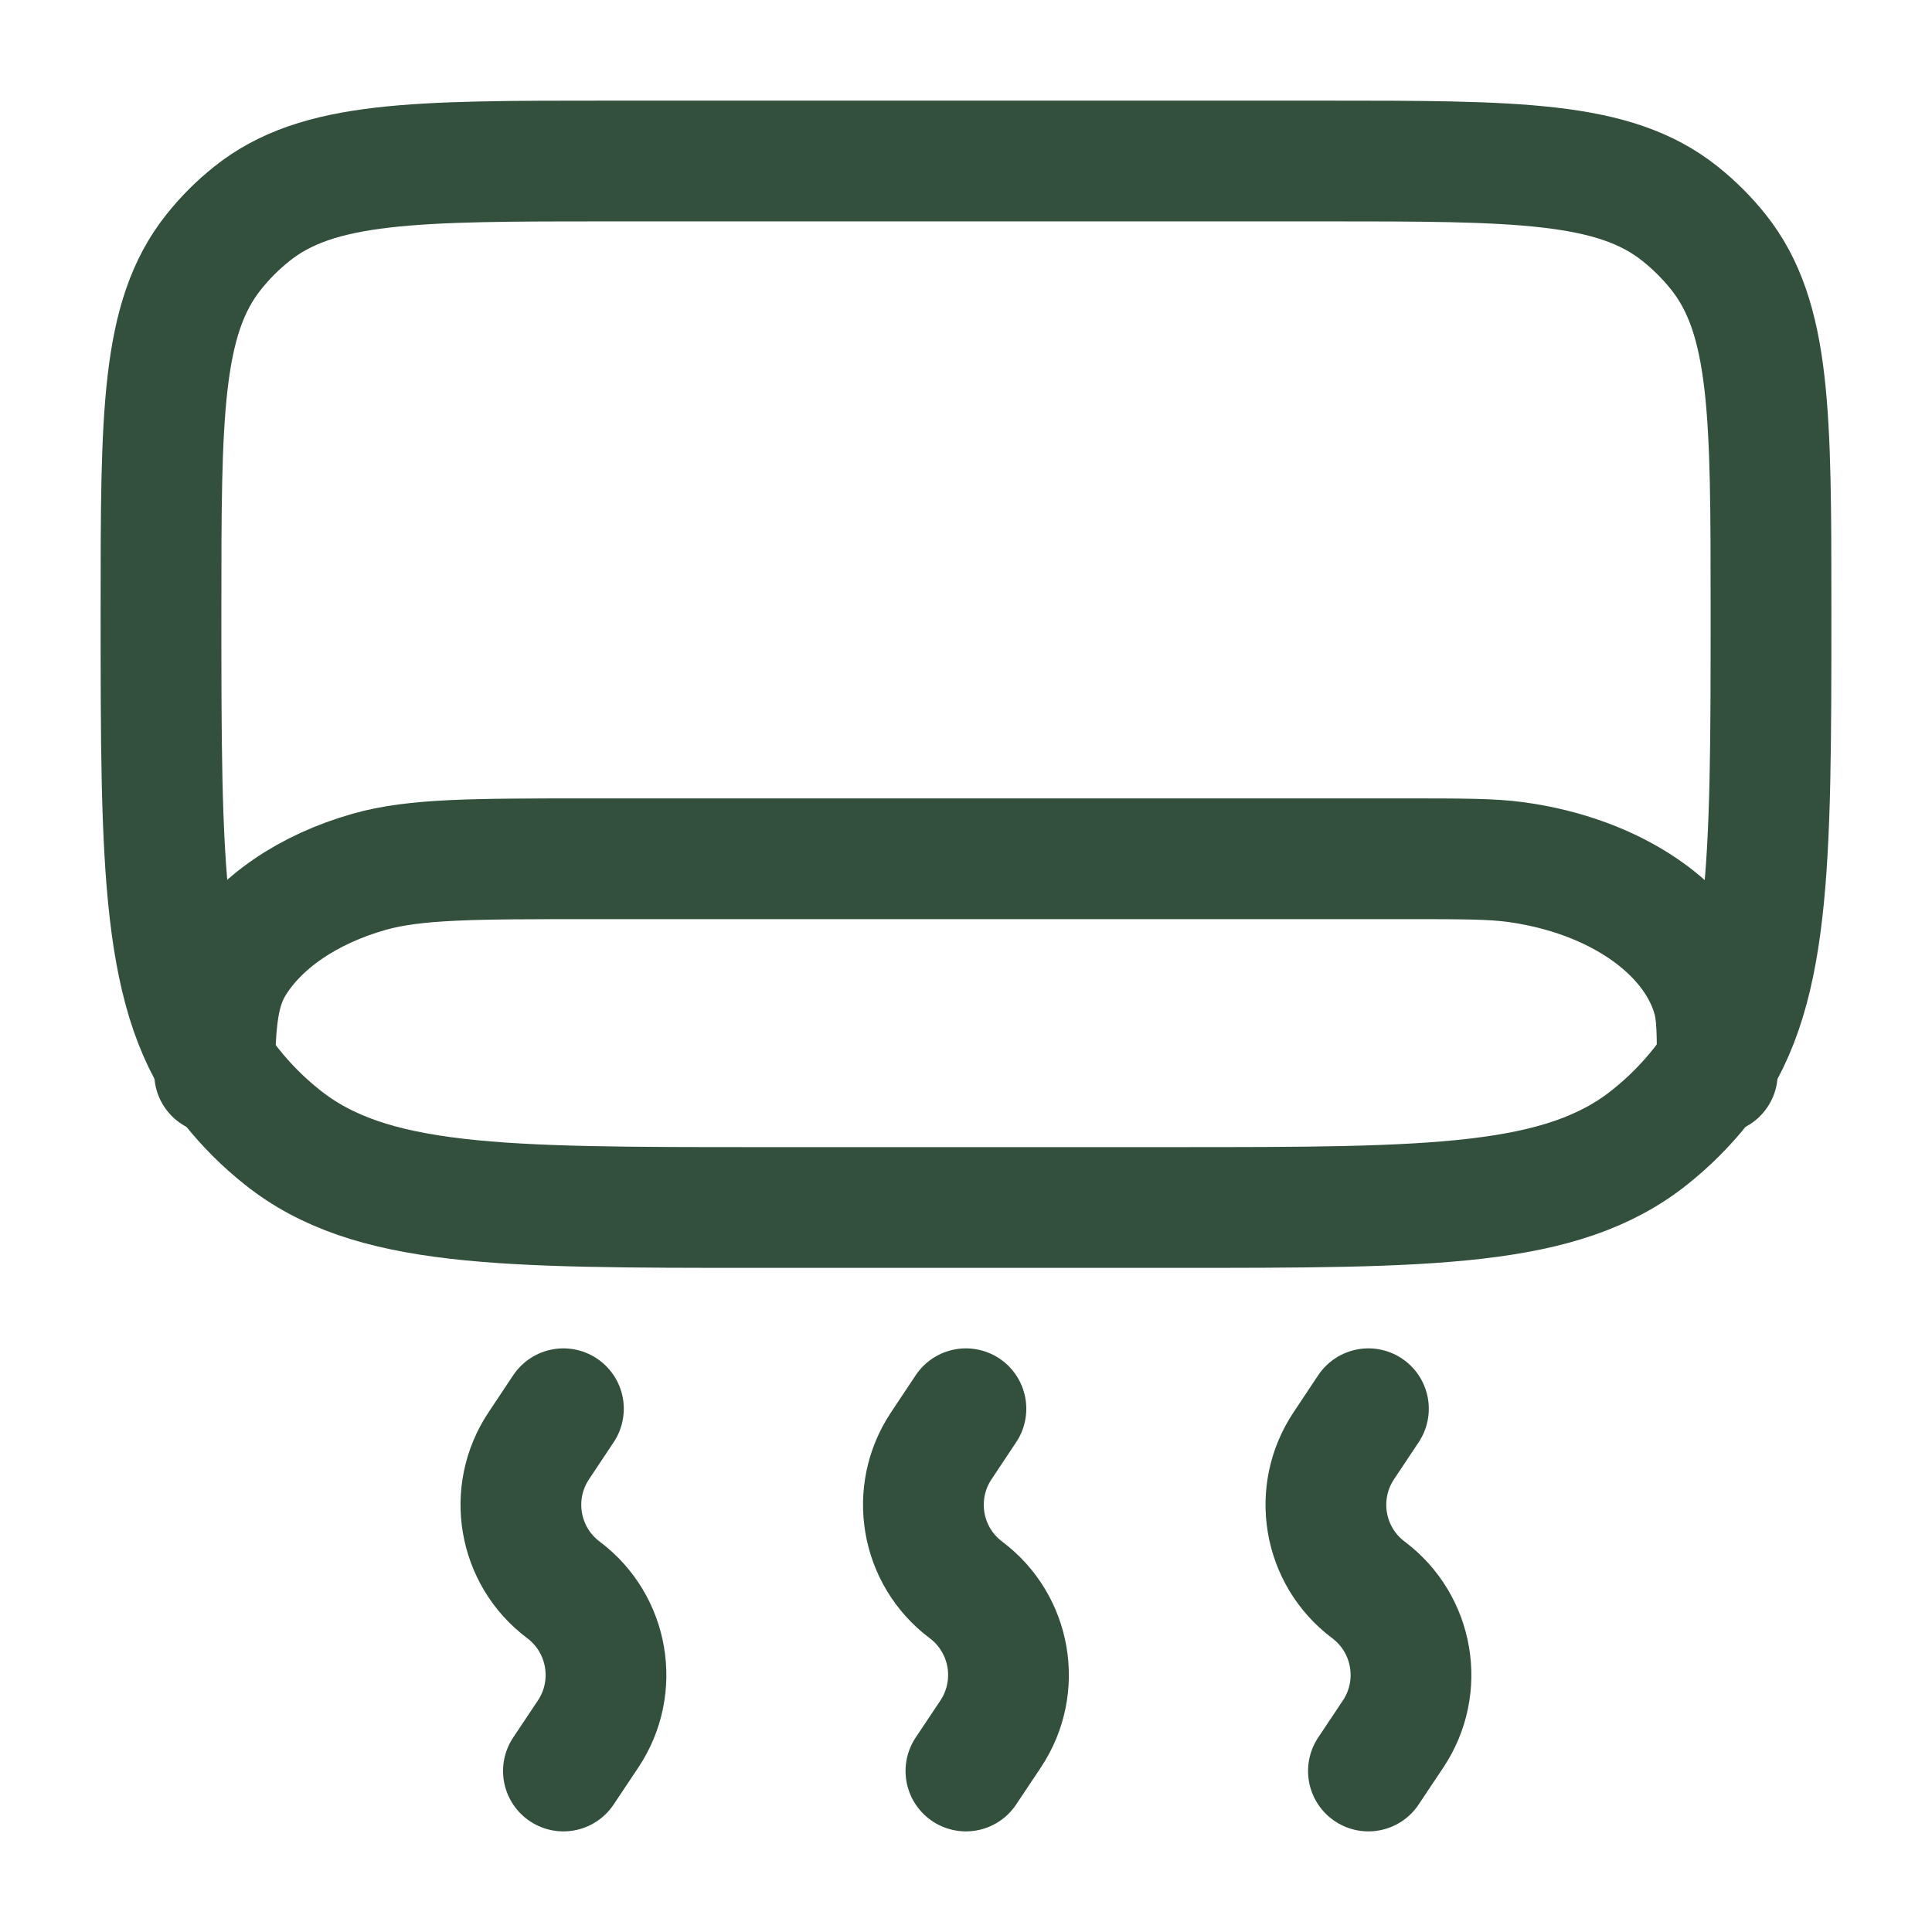
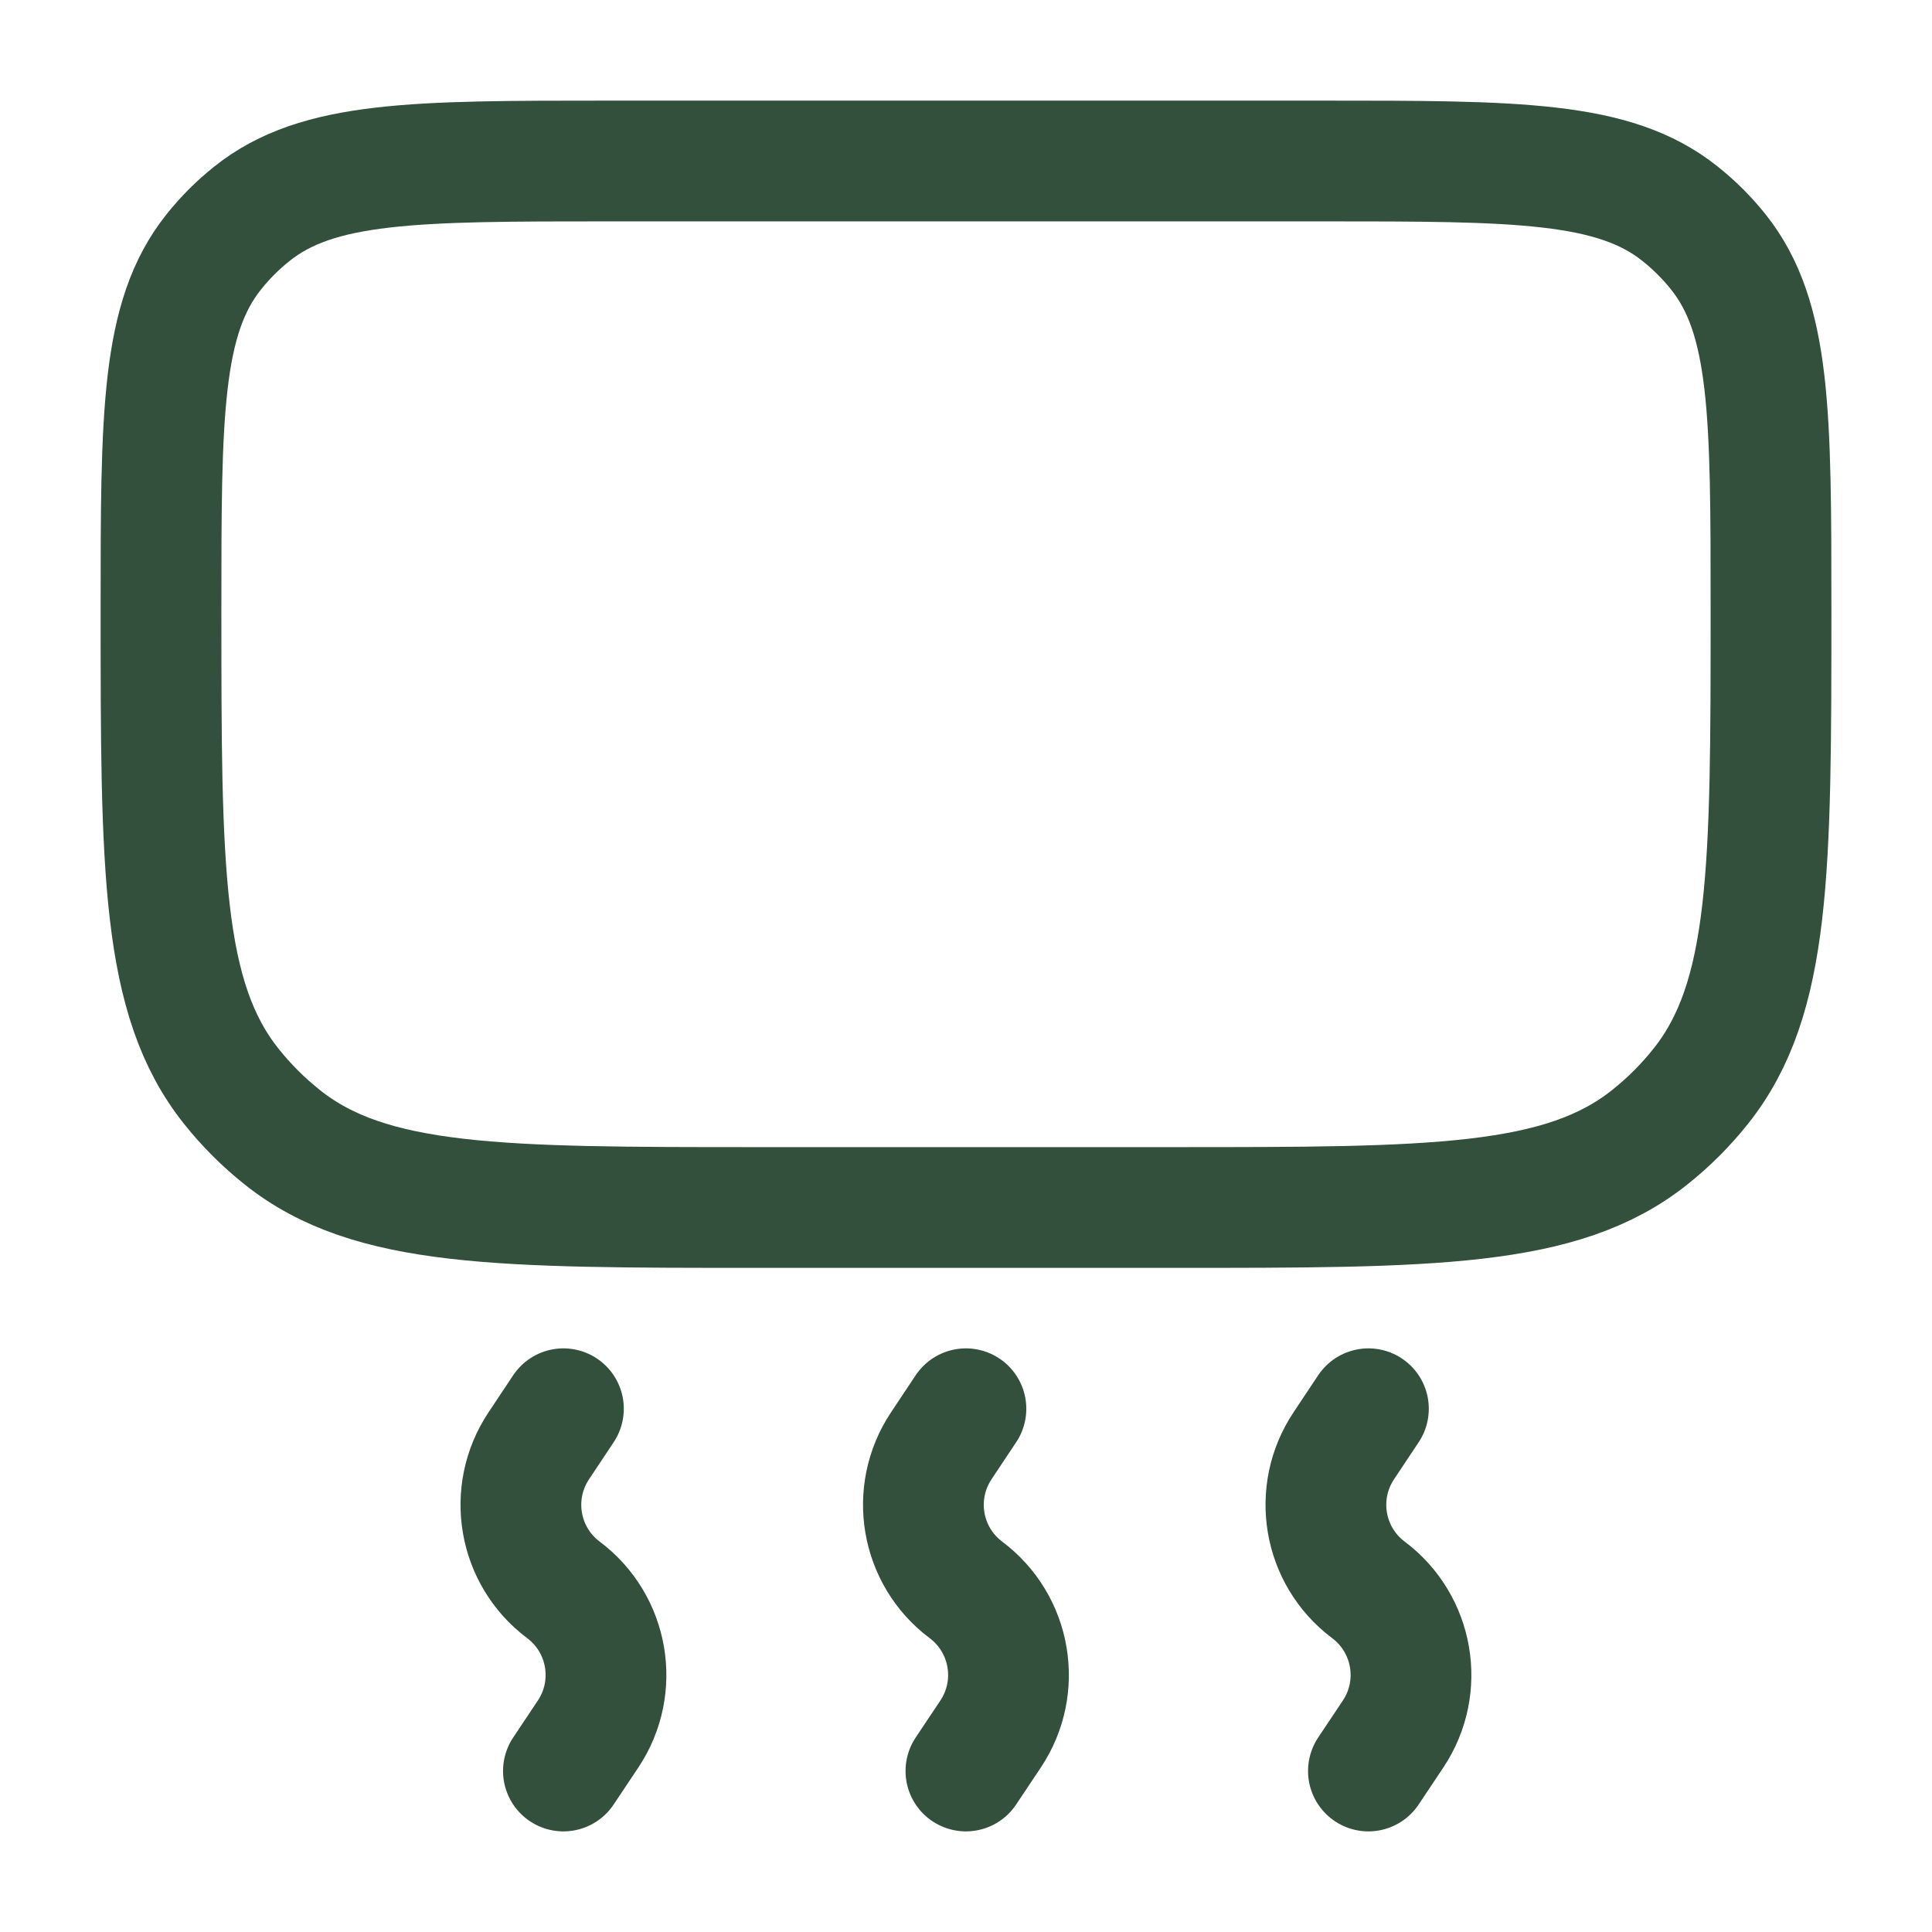
<svg xmlns="http://www.w3.org/2000/svg" width="24" height="24" viewBox="0 0 24 24" fill="none">
  <path d="M2 7.571C2 5.157 2 3.95 2.655 3.13C2.795 2.954 2.954 2.795 3.13 2.655C3.95 2 5.157 2 7.571 2H16.429C18.843 2 20.05 2 20.87 2.655C21.046 2.795 21.205 2.954 21.346 3.13C22 3.95 22 5.157 22 7.571C22 10.79 22 12.4 21.127 13.494C20.941 13.728 20.728 13.941 20.494 14.127C19.4 15 17.79 15 14.571 15H9.429C6.21 15 4.6 15 3.506 14.127C3.272 13.941 3.059 13.728 2.873 13.494C2 12.4 2 10.79 2 7.571Z" stroke="#32503C" stroke-width="1.5" />
  <path d="M6.999 17.5L6.693 17.96C6.304 18.544 6.438 19.329 6.999 19.75C7.56 20.171 7.695 20.956 7.306 21.54L6.999 22M11.999 17.5L11.693 17.96C11.304 18.544 11.438 19.329 11.999 19.75C12.56 20.171 12.695 20.956 12.306 21.54L11.999 22M16.999 17.5L16.693 17.96C16.304 18.544 16.438 19.329 16.999 19.75C17.56 20.171 17.695 20.956 17.306 21.54L16.999 22" stroke="#32503C" stroke-width="1.5" stroke-linecap="round" />
-   <path d="M21.333 13.335C21.333 12.839 21.333 12.591 21.273 12.385C21.027 11.539 20.062 10.877 18.828 10.709C18.528 10.668 18.166 10.668 17.443 10.668H7.331C5.882 10.668 5.157 10.668 4.585 10.83C3.823 11.047 3.217 11.462 2.901 11.985C2.711 12.3 2.673 12.682 2.666 13.335" stroke="#32503C" stroke-width="1.5" stroke-linecap="round" />
</svg>